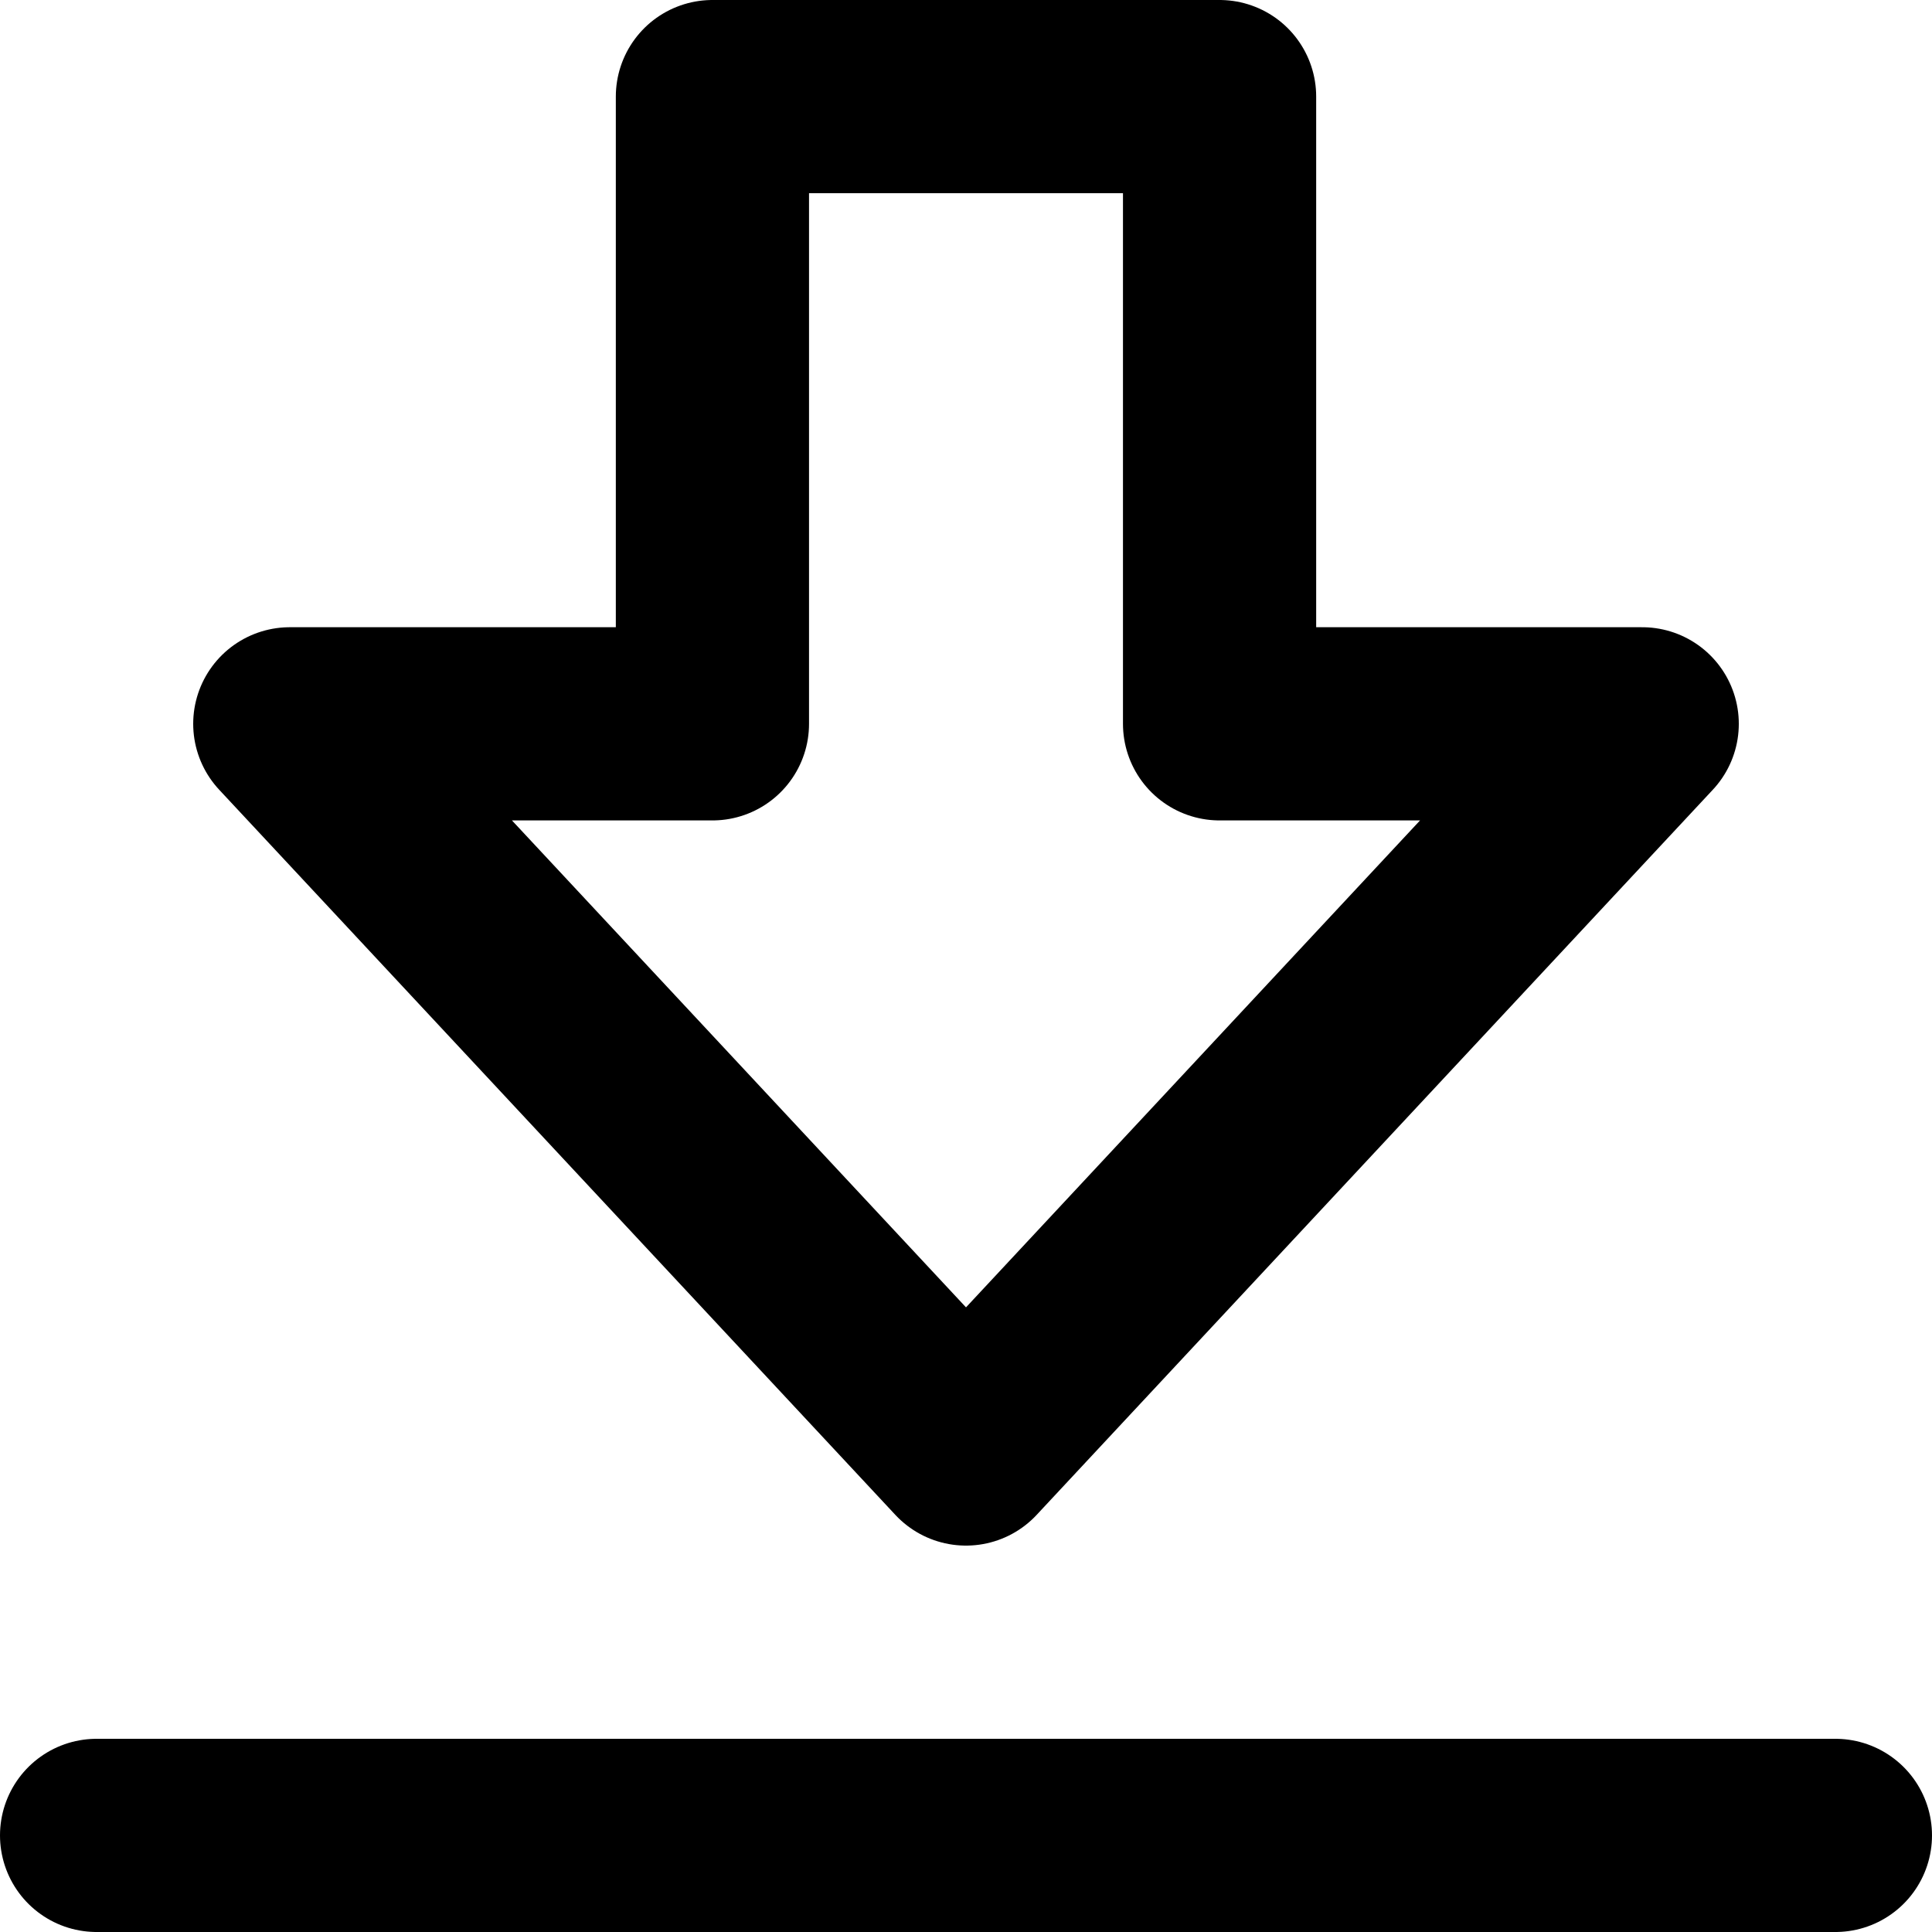
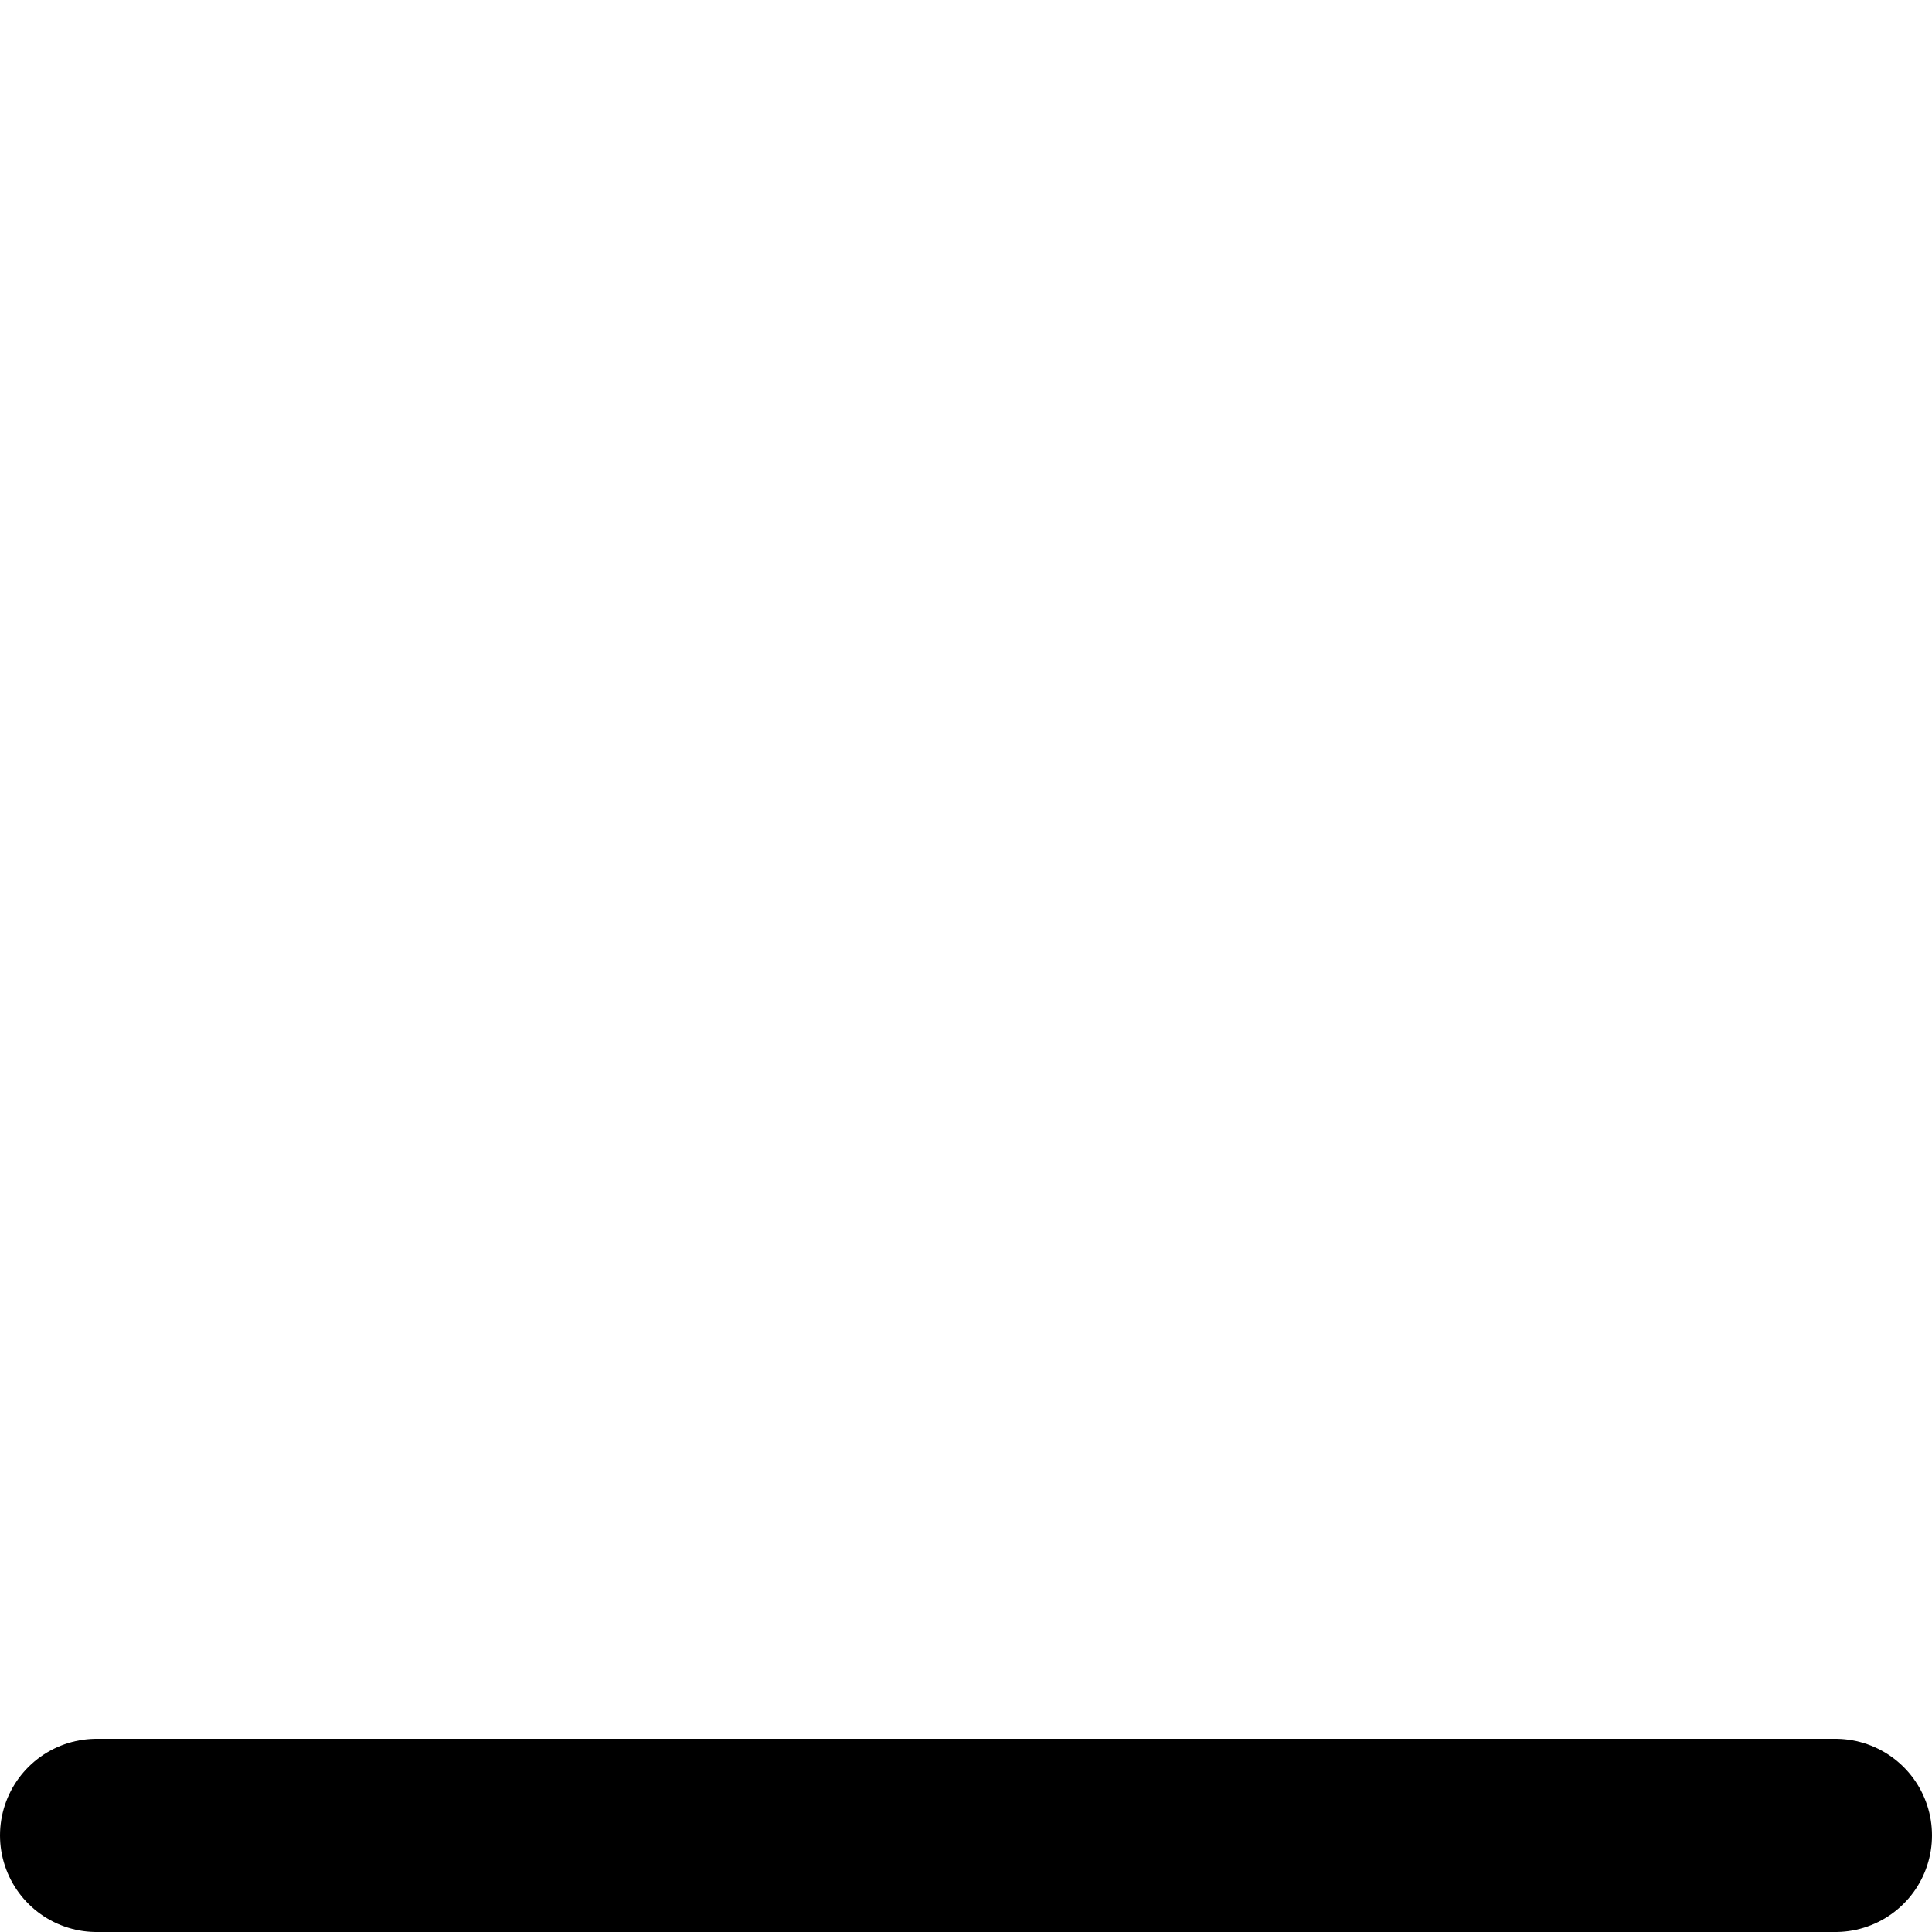
<svg xmlns="http://www.w3.org/2000/svg" width="800px" height="800px" viewBox="0 0 20 20" version="1.1">
  <title>content / 29 - content, download, arrow, get icon</title>
  <g id="Free-Icons" stroke="none" stroke-width="1" fill="none" fill-rule="evenodd" stroke-linecap="round" stroke-linejoin="round">
    <g transform="translate(-451, -378)" id="Group" stroke="#000000" stroke-width="2">
      <g transform="translate(449, 376)" id="Shape">
-         <polygon points="9.375 3 9.375 9.493 5 9.493 12 17 19 9.493 14.625 9.493 14.625 3">
- 
- </polygon>
        <line x1="3" y1="21" x2="21" y2="21">

</line>
      </g>
    </g>
  </g>
</svg>